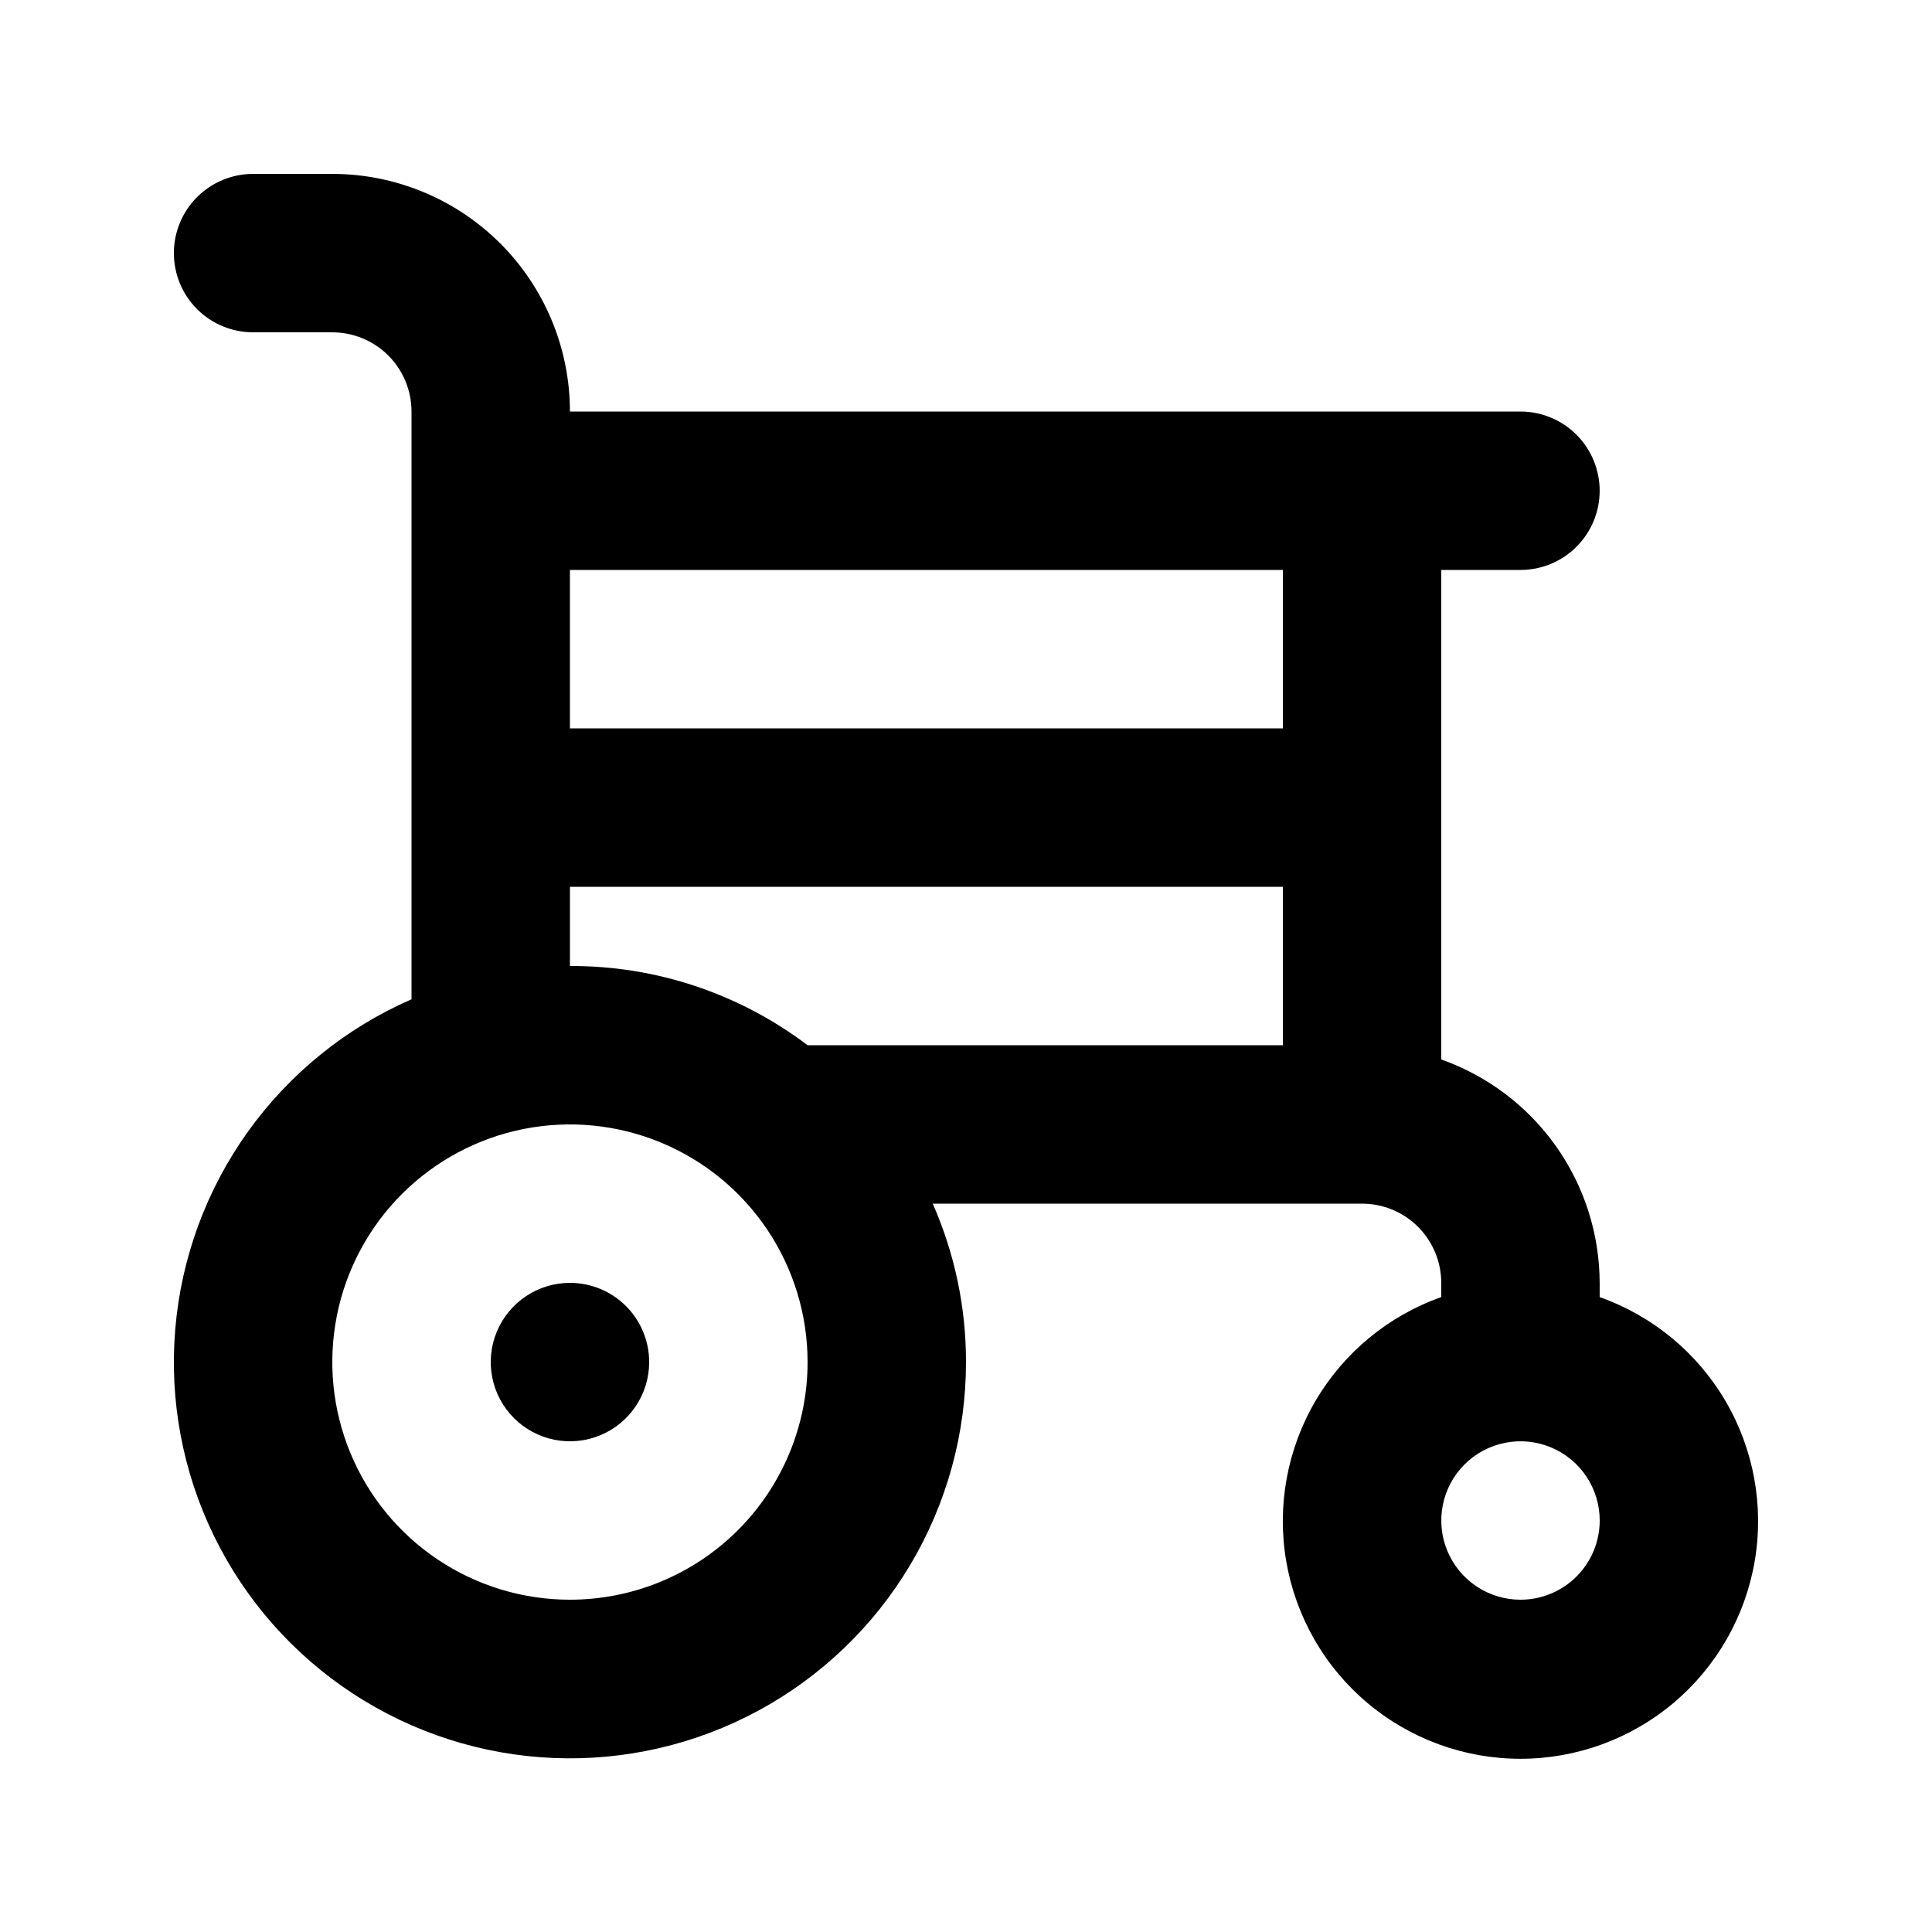
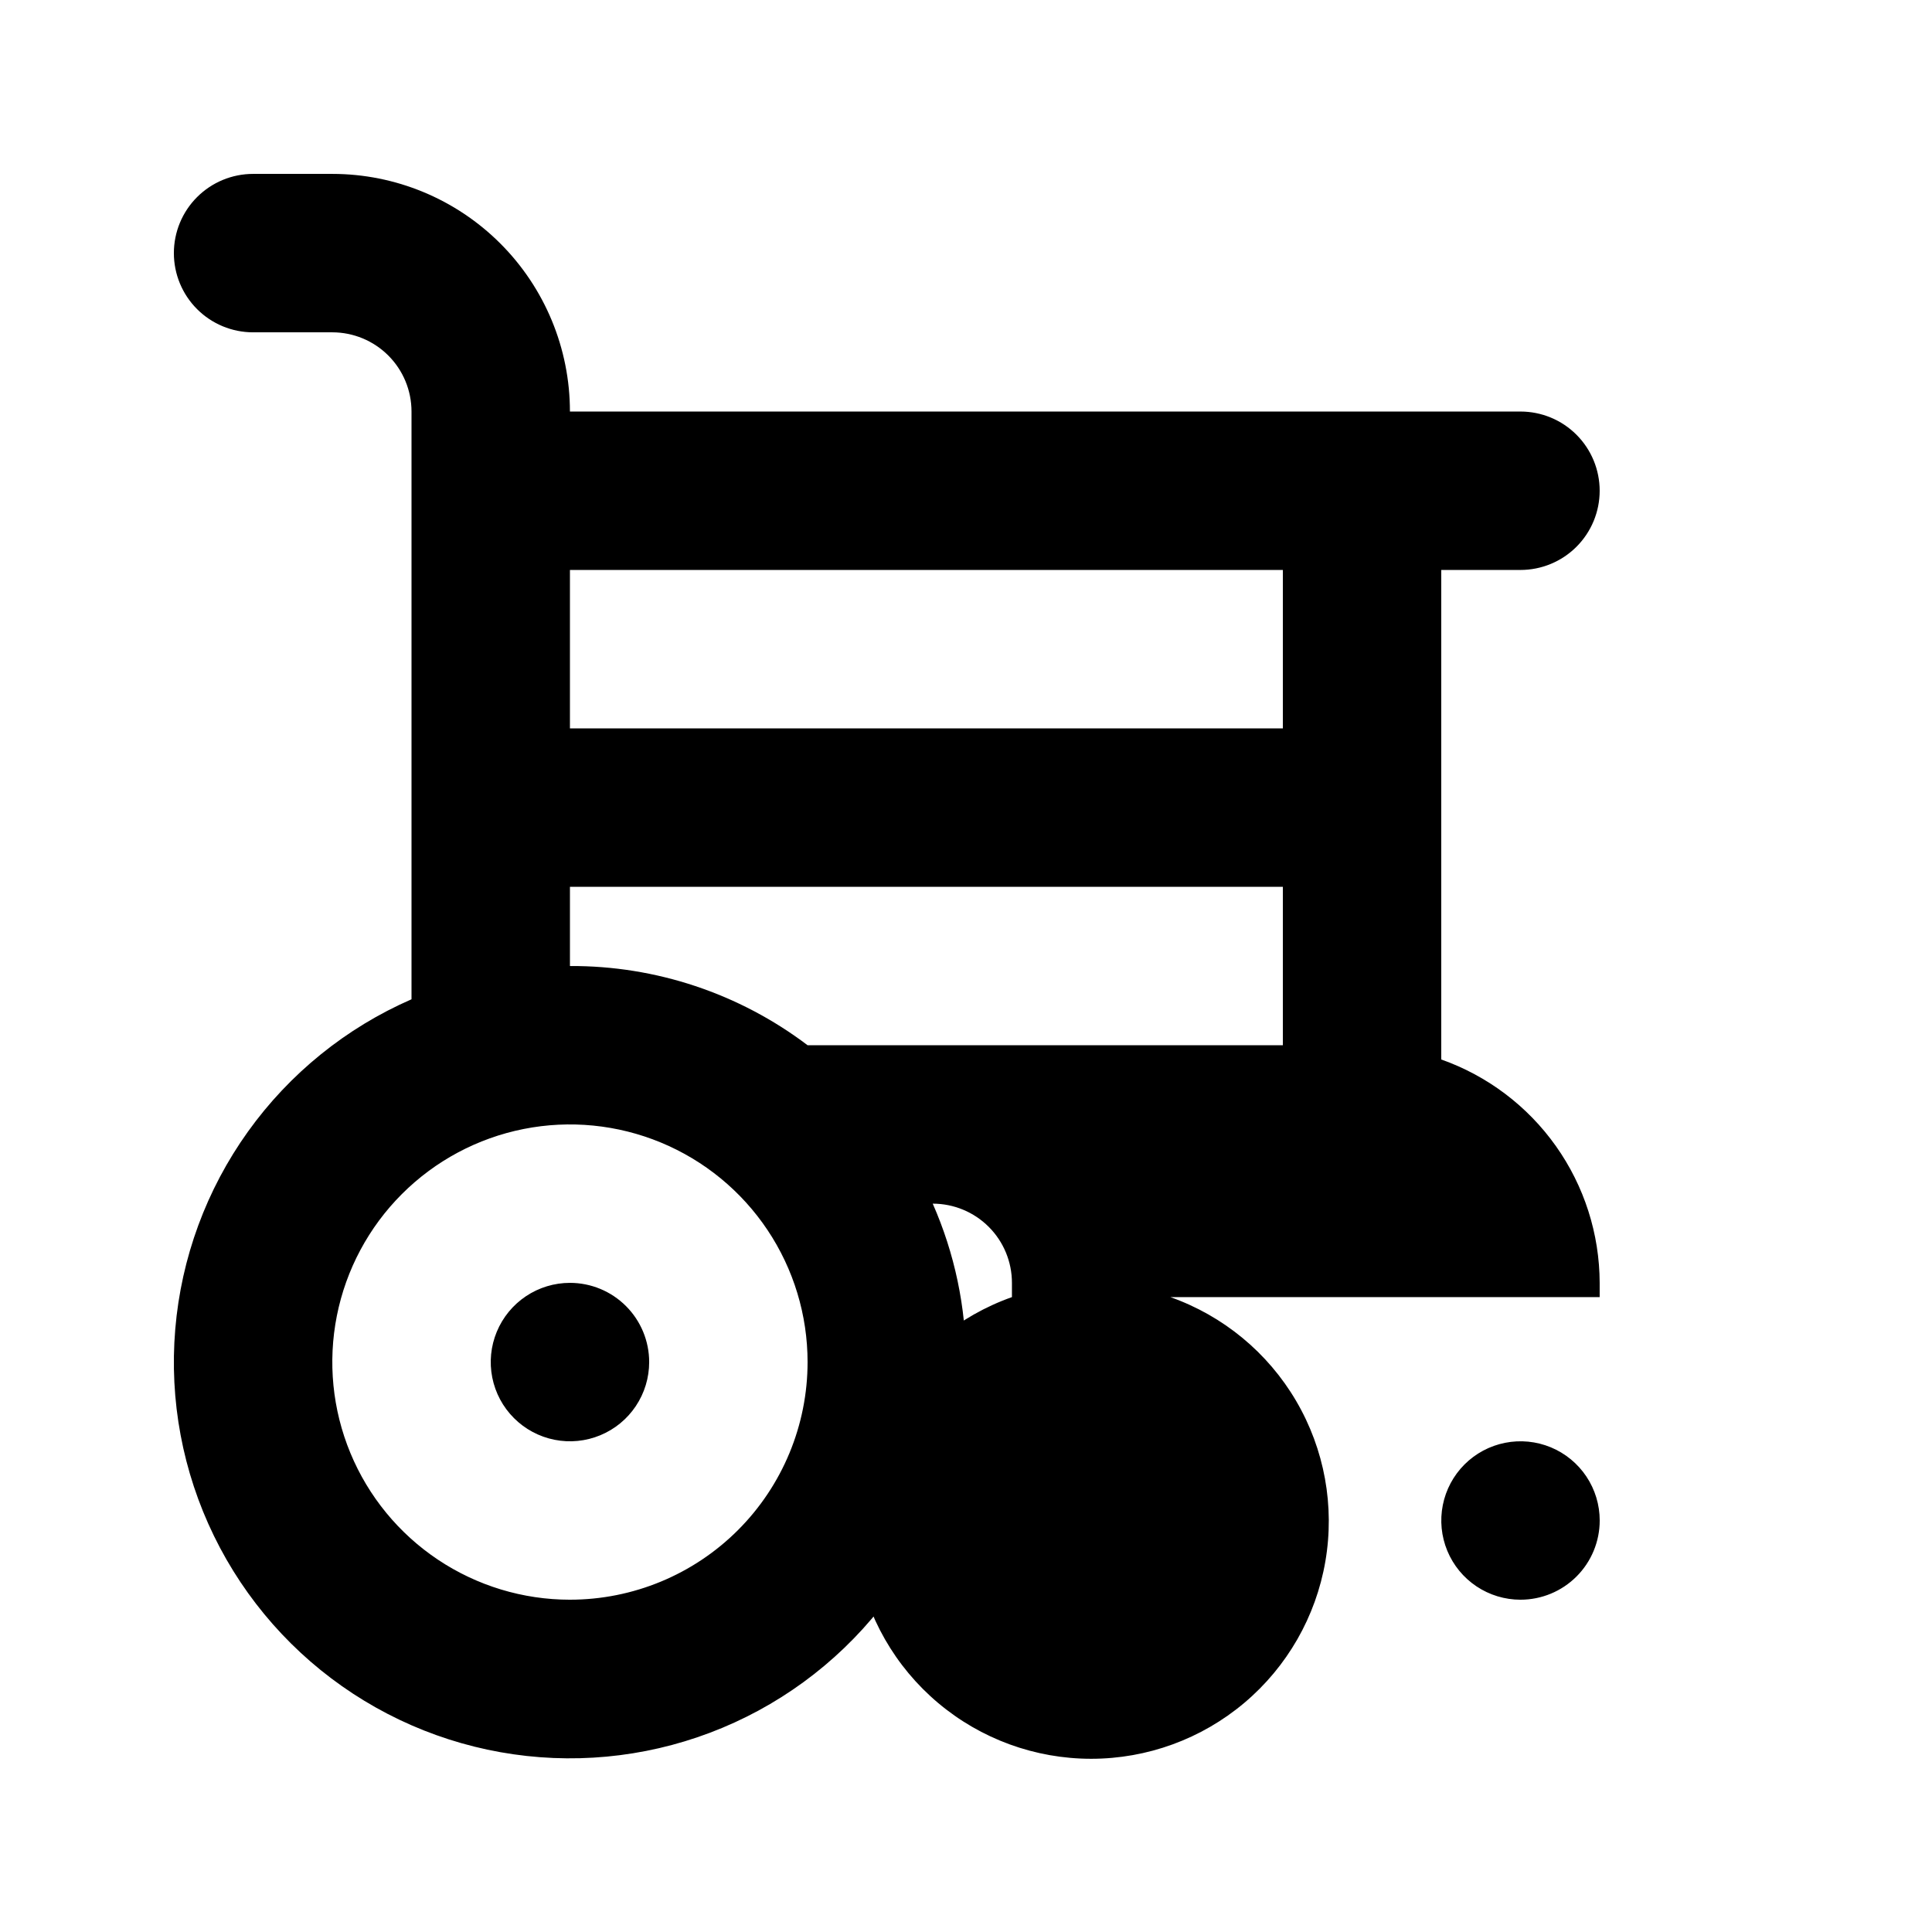
<svg xmlns="http://www.w3.org/2000/svg" fill="#000000" width="800px" height="800px" version="1.1" viewBox="144 144 512 512">
-   <path d="m567.93 487.75v-3.781c-0.035-12.988-4.09-25.656-11.605-36.254-7.516-10.598-18.125-18.609-30.379-22.941v-129.73h20.992c5.57 0 10.91-2.211 14.844-6.148 3.938-3.938 6.148-9.277 6.148-14.844s-2.211-10.906-6.148-14.844c-3.934-3.938-9.273-6.148-14.844-6.148h-251.9c0-16.703-6.637-32.723-18.445-44.531-11.812-11.812-27.828-18.445-44.531-18.445h-20.992c-5.566 0-10.906 2.211-14.844 6.148s-6.148 9.277-6.148 14.844c0 5.566 2.211 10.906 6.148 14.844s9.277 6.148 14.844 6.148h20.992c5.566 0 10.906 2.211 14.844 6.148s6.148 9.277 6.148 14.844v155.76c-17.348 7.57-32.32 19.688-43.344 35.074-11.02 15.387-17.676 33.465-19.262 52.324-1.59 18.859 1.953 37.793 10.25 54.805 8.293 17.012 21.035 31.465 36.871 41.824 15.84 10.363 34.184 16.25 53.09 17.039 18.91 0.789 37.68-3.551 54.328-12.559 16.645-9.004 30.543-22.344 40.227-38.602 9.688-16.262 14.793-34.836 14.785-53.766 0.016-14.457-2.984-28.754-8.816-41.98h113.77c5.57 0 10.91 2.211 14.844 6.148 3.938 3.934 6.148 9.273 6.148 14.84v3.781c-14.004 4.953-25.809 14.695-33.324 27.508-7.519 12.816-10.266 27.871-7.75 42.516 2.512 14.641 10.117 27.926 21.477 37.5 11.359 9.574 25.734 14.824 40.59 14.824 14.859 0 29.234-5.25 40.594-14.824 11.355-9.574 18.965-22.859 21.477-37.5 2.512-14.645-0.234-29.699-7.75-42.516-7.516-12.812-19.32-22.555-33.328-27.508zm-272.89 80.188c-12.457 0-24.633-3.691-34.988-10.613-10.355-6.918-18.43-16.754-23.195-28.262-4.766-11.508-6.012-24.168-3.582-36.387 2.43-12.215 8.426-23.438 17.234-32.242 8.809-8.809 20.027-14.809 32.246-17.238 12.215-2.43 24.875-1.18 36.383 3.586 11.508 4.766 21.344 12.836 28.266 23.195 6.918 10.355 10.613 22.531 10.613 34.984 0 16.703-6.637 32.723-18.445 44.531-11.812 11.812-27.828 18.445-44.531 18.445zm188.93-146.94h-125.95c-18.117-13.723-40.25-21.102-62.977-20.992v-20.992h188.93zm0-83.969h-188.93v-41.984h188.93zm62.977 230.91c-4.152 0-8.207-1.23-11.66-3.535-3.453-2.309-6.144-5.586-7.734-9.422-1.586-3.836-2.004-8.059-1.191-12.129 0.809-4.074 2.809-7.812 5.742-10.75 2.938-2.934 6.676-4.934 10.75-5.742 4.07-0.812 8.293-0.395 12.129 1.191 3.836 1.59 7.113 4.281 9.422 7.734 2.305 3.453 3.535 7.508 3.535 11.66 0 5.57-2.211 10.91-6.148 14.844-3.934 3.938-9.273 6.148-14.844 6.148zm-251.9-83.969c-4.152 0-8.211 1.23-11.664 3.539s-6.141 5.586-7.731 9.422c-1.59 3.836-2.004 8.055-1.195 12.129 0.809 4.07 2.809 7.812 5.746 10.746 2.934 2.938 6.676 4.938 10.746 5.746 4.074 0.812 8.293 0.395 12.129-1.195 3.836-1.586 7.117-4.277 9.422-7.731 2.309-3.453 3.539-7.512 3.539-11.664 0-5.566-2.211-10.906-6.148-14.84-3.938-3.938-9.277-6.152-14.844-6.152z" />
+   <path d="m567.93 487.75v-3.781c-0.035-12.988-4.09-25.656-11.605-36.254-7.516-10.598-18.125-18.609-30.379-22.941v-129.73h20.992c5.57 0 10.91-2.211 14.844-6.148 3.938-3.938 6.148-9.277 6.148-14.844s-2.211-10.906-6.148-14.844c-3.934-3.938-9.273-6.148-14.844-6.148h-251.9c0-16.703-6.637-32.723-18.445-44.531-11.812-11.812-27.828-18.445-44.531-18.445h-20.992c-5.566 0-10.906 2.211-14.844 6.148s-6.148 9.277-6.148 14.844c0 5.566 2.211 10.906 6.148 14.844s9.277 6.148 14.844 6.148h20.992c5.566 0 10.906 2.211 14.844 6.148s6.148 9.277 6.148 14.844v155.76c-17.348 7.57-32.32 19.688-43.344 35.074-11.02 15.387-17.676 33.465-19.262 52.324-1.59 18.859 1.953 37.793 10.25 54.805 8.293 17.012 21.035 31.465 36.871 41.824 15.84 10.363 34.184 16.25 53.09 17.039 18.91 0.789 37.68-3.551 54.328-12.559 16.645-9.004 30.543-22.344 40.227-38.602 9.688-16.262 14.793-34.836 14.785-53.766 0.016-14.457-2.984-28.754-8.816-41.98c5.57 0 10.91 2.211 14.844 6.148 3.938 3.934 6.148 9.273 6.148 14.84v3.781c-14.004 4.953-25.809 14.695-33.324 27.508-7.519 12.816-10.266 27.871-7.75 42.516 2.512 14.641 10.117 27.926 21.477 37.5 11.359 9.574 25.734 14.824 40.59 14.824 14.859 0 29.234-5.25 40.594-14.824 11.355-9.574 18.965-22.859 21.477-37.5 2.512-14.645-0.234-29.699-7.75-42.516-7.516-12.812-19.32-22.555-33.328-27.508zm-272.89 80.188c-12.457 0-24.633-3.691-34.988-10.613-10.355-6.918-18.43-16.754-23.195-28.262-4.766-11.508-6.012-24.168-3.582-36.387 2.43-12.215 8.426-23.438 17.234-32.242 8.809-8.809 20.027-14.809 32.246-17.238 12.215-2.43 24.875-1.18 36.383 3.586 11.508 4.766 21.344 12.836 28.266 23.195 6.918 10.355 10.613 22.531 10.613 34.984 0 16.703-6.637 32.723-18.445 44.531-11.812 11.812-27.828 18.445-44.531 18.445zm188.93-146.94h-125.95c-18.117-13.723-40.25-21.102-62.977-20.992v-20.992h188.93zm0-83.969h-188.93v-41.984h188.93zm62.977 230.91c-4.152 0-8.207-1.23-11.66-3.535-3.453-2.309-6.144-5.586-7.734-9.422-1.586-3.836-2.004-8.059-1.191-12.129 0.809-4.074 2.809-7.812 5.742-10.75 2.938-2.934 6.676-4.934 10.75-5.742 4.07-0.812 8.293-0.395 12.129 1.191 3.836 1.59 7.113 4.281 9.422 7.734 2.305 3.453 3.535 7.508 3.535 11.66 0 5.57-2.211 10.91-6.148 14.844-3.934 3.938-9.273 6.148-14.844 6.148zm-251.9-83.969c-4.152 0-8.211 1.23-11.664 3.539s-6.141 5.586-7.731 9.422c-1.59 3.836-2.004 8.055-1.195 12.129 0.809 4.07 2.809 7.812 5.746 10.746 2.934 2.938 6.676 4.938 10.746 5.746 4.074 0.812 8.293 0.395 12.129-1.195 3.836-1.586 7.117-4.277 9.422-7.731 2.309-3.453 3.539-7.512 3.539-11.664 0-5.566-2.211-10.906-6.148-14.84-3.938-3.938-9.277-6.152-14.844-6.152z" />
</svg>